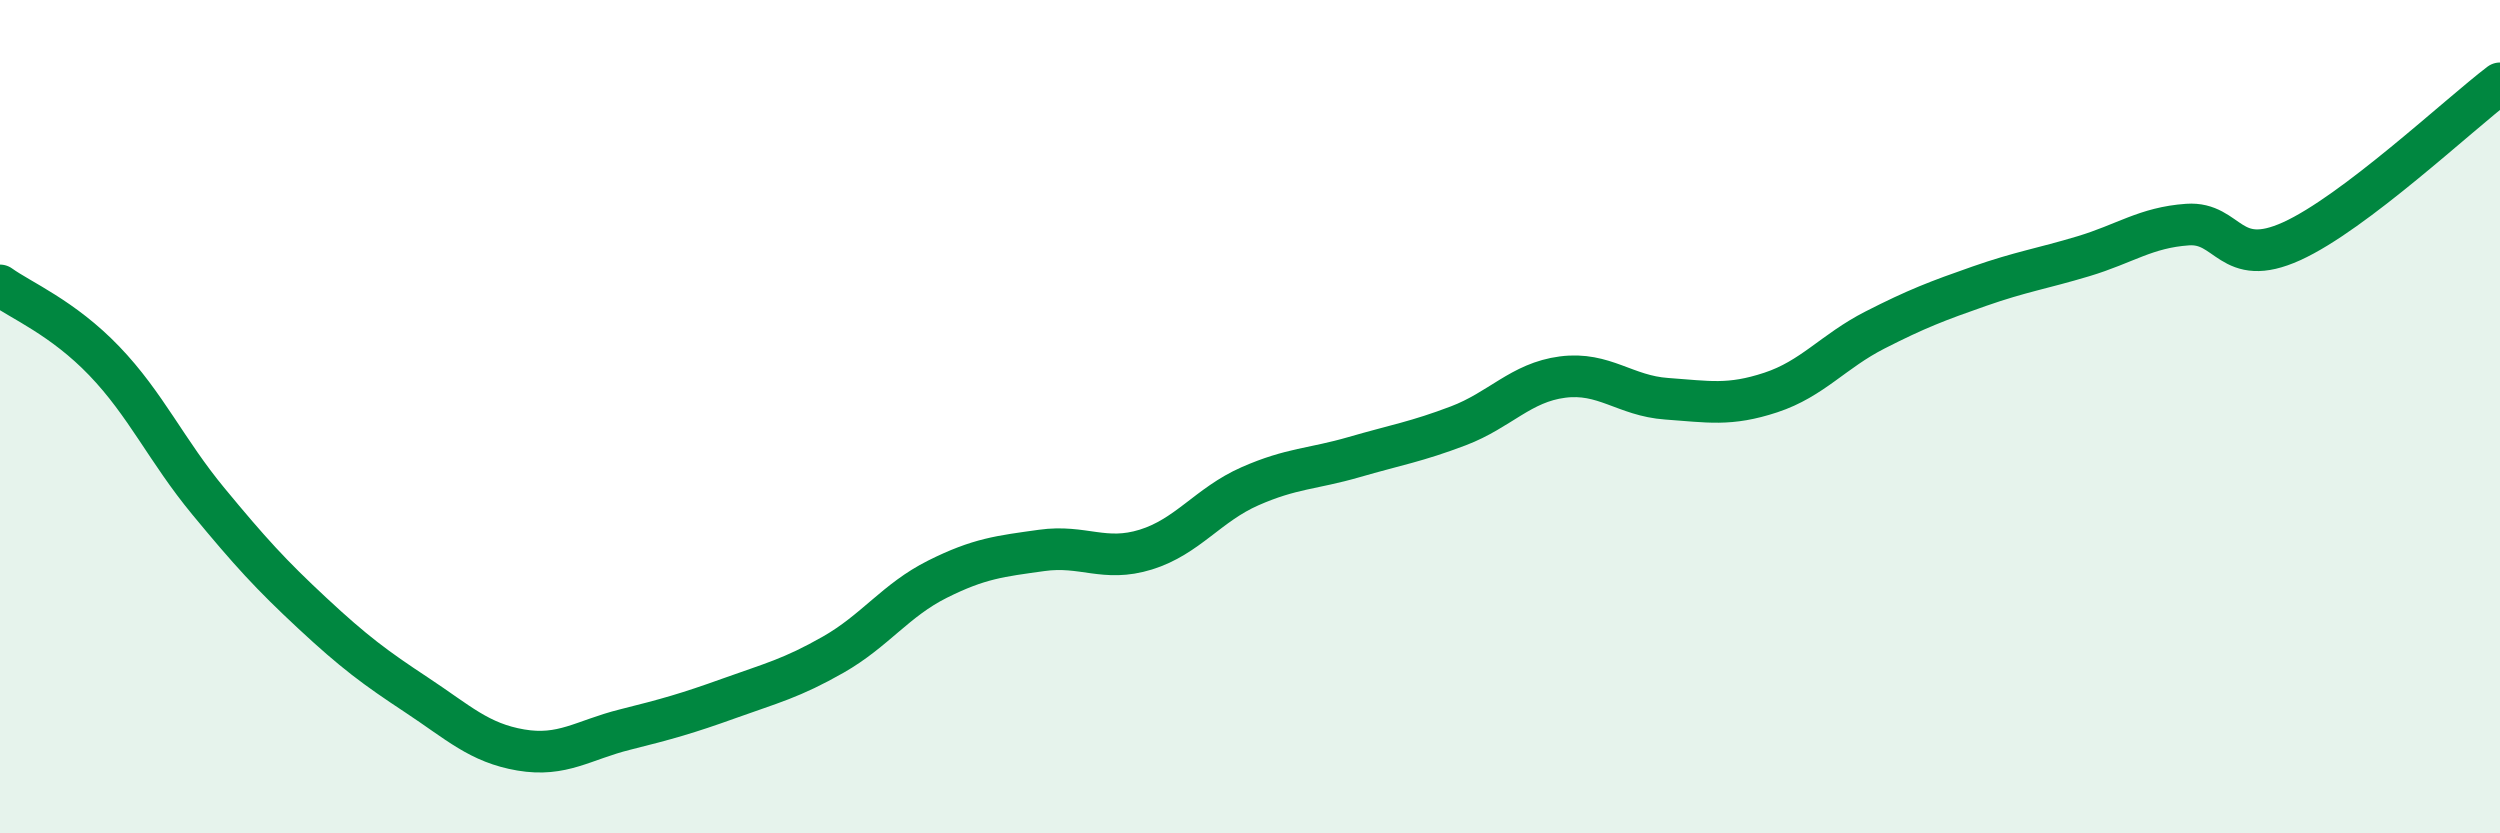
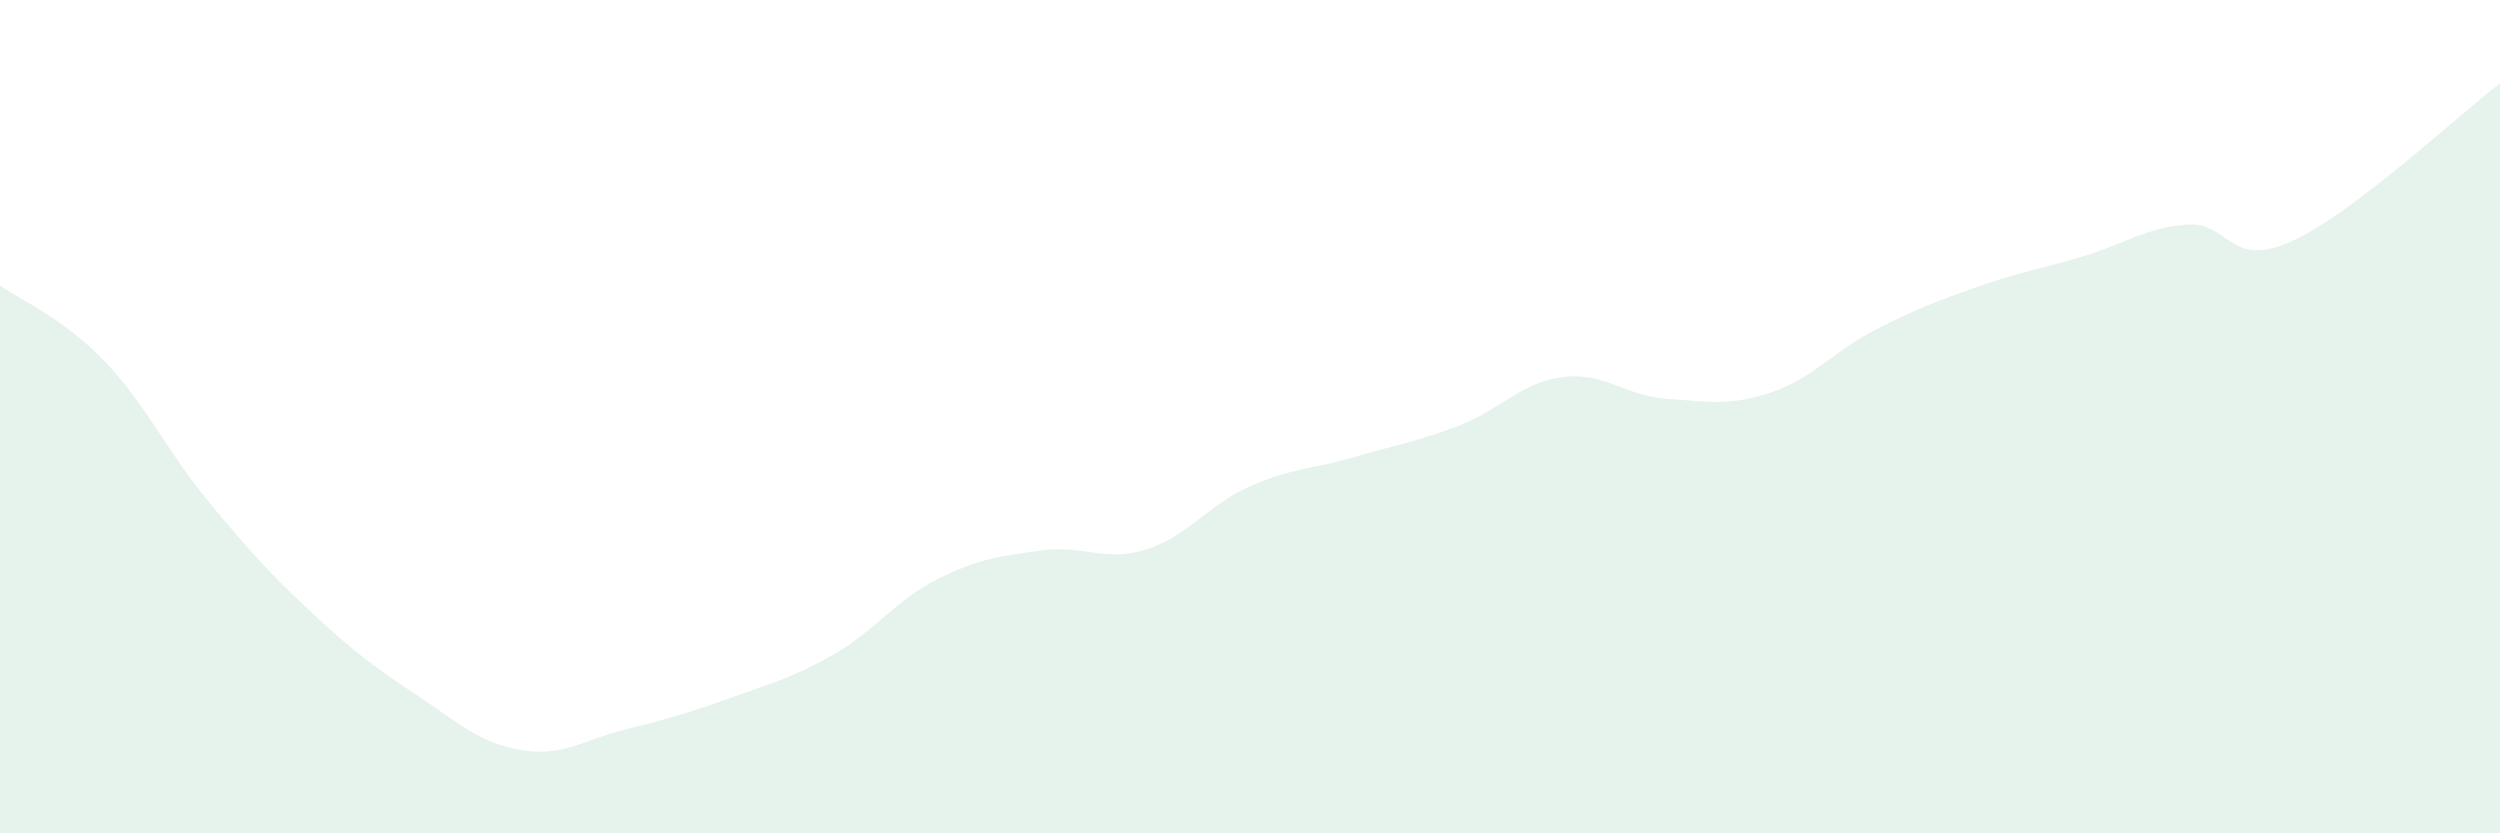
<svg xmlns="http://www.w3.org/2000/svg" width="60" height="20" viewBox="0 0 60 20">
  <path d="M 0,6.85 C 0.5,7.21 1.5,7.62 2.5,8.66 C 3.5,9.7 4,10.82 5,12.03 C 6,13.24 6.5,13.79 7.5,14.72 C 8.5,15.65 9,16.02 10,16.68 C 11,17.34 11.5,17.83 12.5,18 C 13.5,18.17 14,17.76 15,17.51 C 16,17.26 16.5,17.12 17.5,16.76 C 18.5,16.4 19,16.28 20,15.71 C 21,15.14 21.5,14.4 22.5,13.9 C 23.5,13.4 24,13.35 25,13.21 C 26,13.07 26.5,13.5 27.5,13.19 C 28.5,12.88 29,12.11 30,11.67 C 31,11.23 31.5,11.26 32.5,10.97 C 33.5,10.68 34,10.6 35,10.22 C 36,9.84 36.5,9.18 37.5,9.05 C 38.5,8.92 39,9.5 40,9.57 C 41,9.64 41.5,9.75 42.5,9.42 C 43.5,9.09 44,8.43 45,7.92 C 46,7.41 46.5,7.22 47.5,6.87 C 48.5,6.52 49,6.45 50,6.15 C 51,5.85 51.5,5.46 52.5,5.39 C 53.5,5.32 53.5,6.47 55,5.79 C 56.5,5.11 59,2.76 60,2L60 20L0 20Z" fill="#008740" opacity="0.1" stroke-linecap="round" stroke-linejoin="round" />
-   <path d="M 0,6.85 C 0.5,7.21 1.5,7.62 2.5,8.66 C 3.5,9.7 4,10.82 5,12.03 C 6,13.24 6.5,13.79 7.5,14.72 C 8.5,15.65 9,16.02 10,16.68 C 11,17.34 11.5,17.83 12.5,18 C 13.5,18.17 14,17.76 15,17.51 C 16,17.26 16.5,17.12 17.5,16.76 C 18.5,16.4 19,16.28 20,15.71 C 21,15.14 21.5,14.4 22.5,13.9 C 23.5,13.4 24,13.35 25,13.21 C 26,13.07 26.5,13.5 27.5,13.19 C 28.5,12.88 29,12.11 30,11.67 C 31,11.23 31.5,11.26 32.5,10.97 C 33.5,10.68 34,10.6 35,10.22 C 36,9.84 36.5,9.18 37.5,9.05 C 38.5,8.92 39,9.5 40,9.57 C 41,9.64 41.5,9.75 42.5,9.42 C 43.5,9.09 44,8.43 45,7.92 C 46,7.41 46.5,7.22 47.5,6.87 C 48.5,6.52 49,6.45 50,6.15 C 51,5.85 51.5,5.46 52.5,5.39 C 53.5,5.32 53.5,6.47 55,5.79 C 56.5,5.11 59,2.76 60,2" stroke="#008740" stroke-width="1" fill="none" stroke-linecap="round" stroke-linejoin="round" />
</svg>